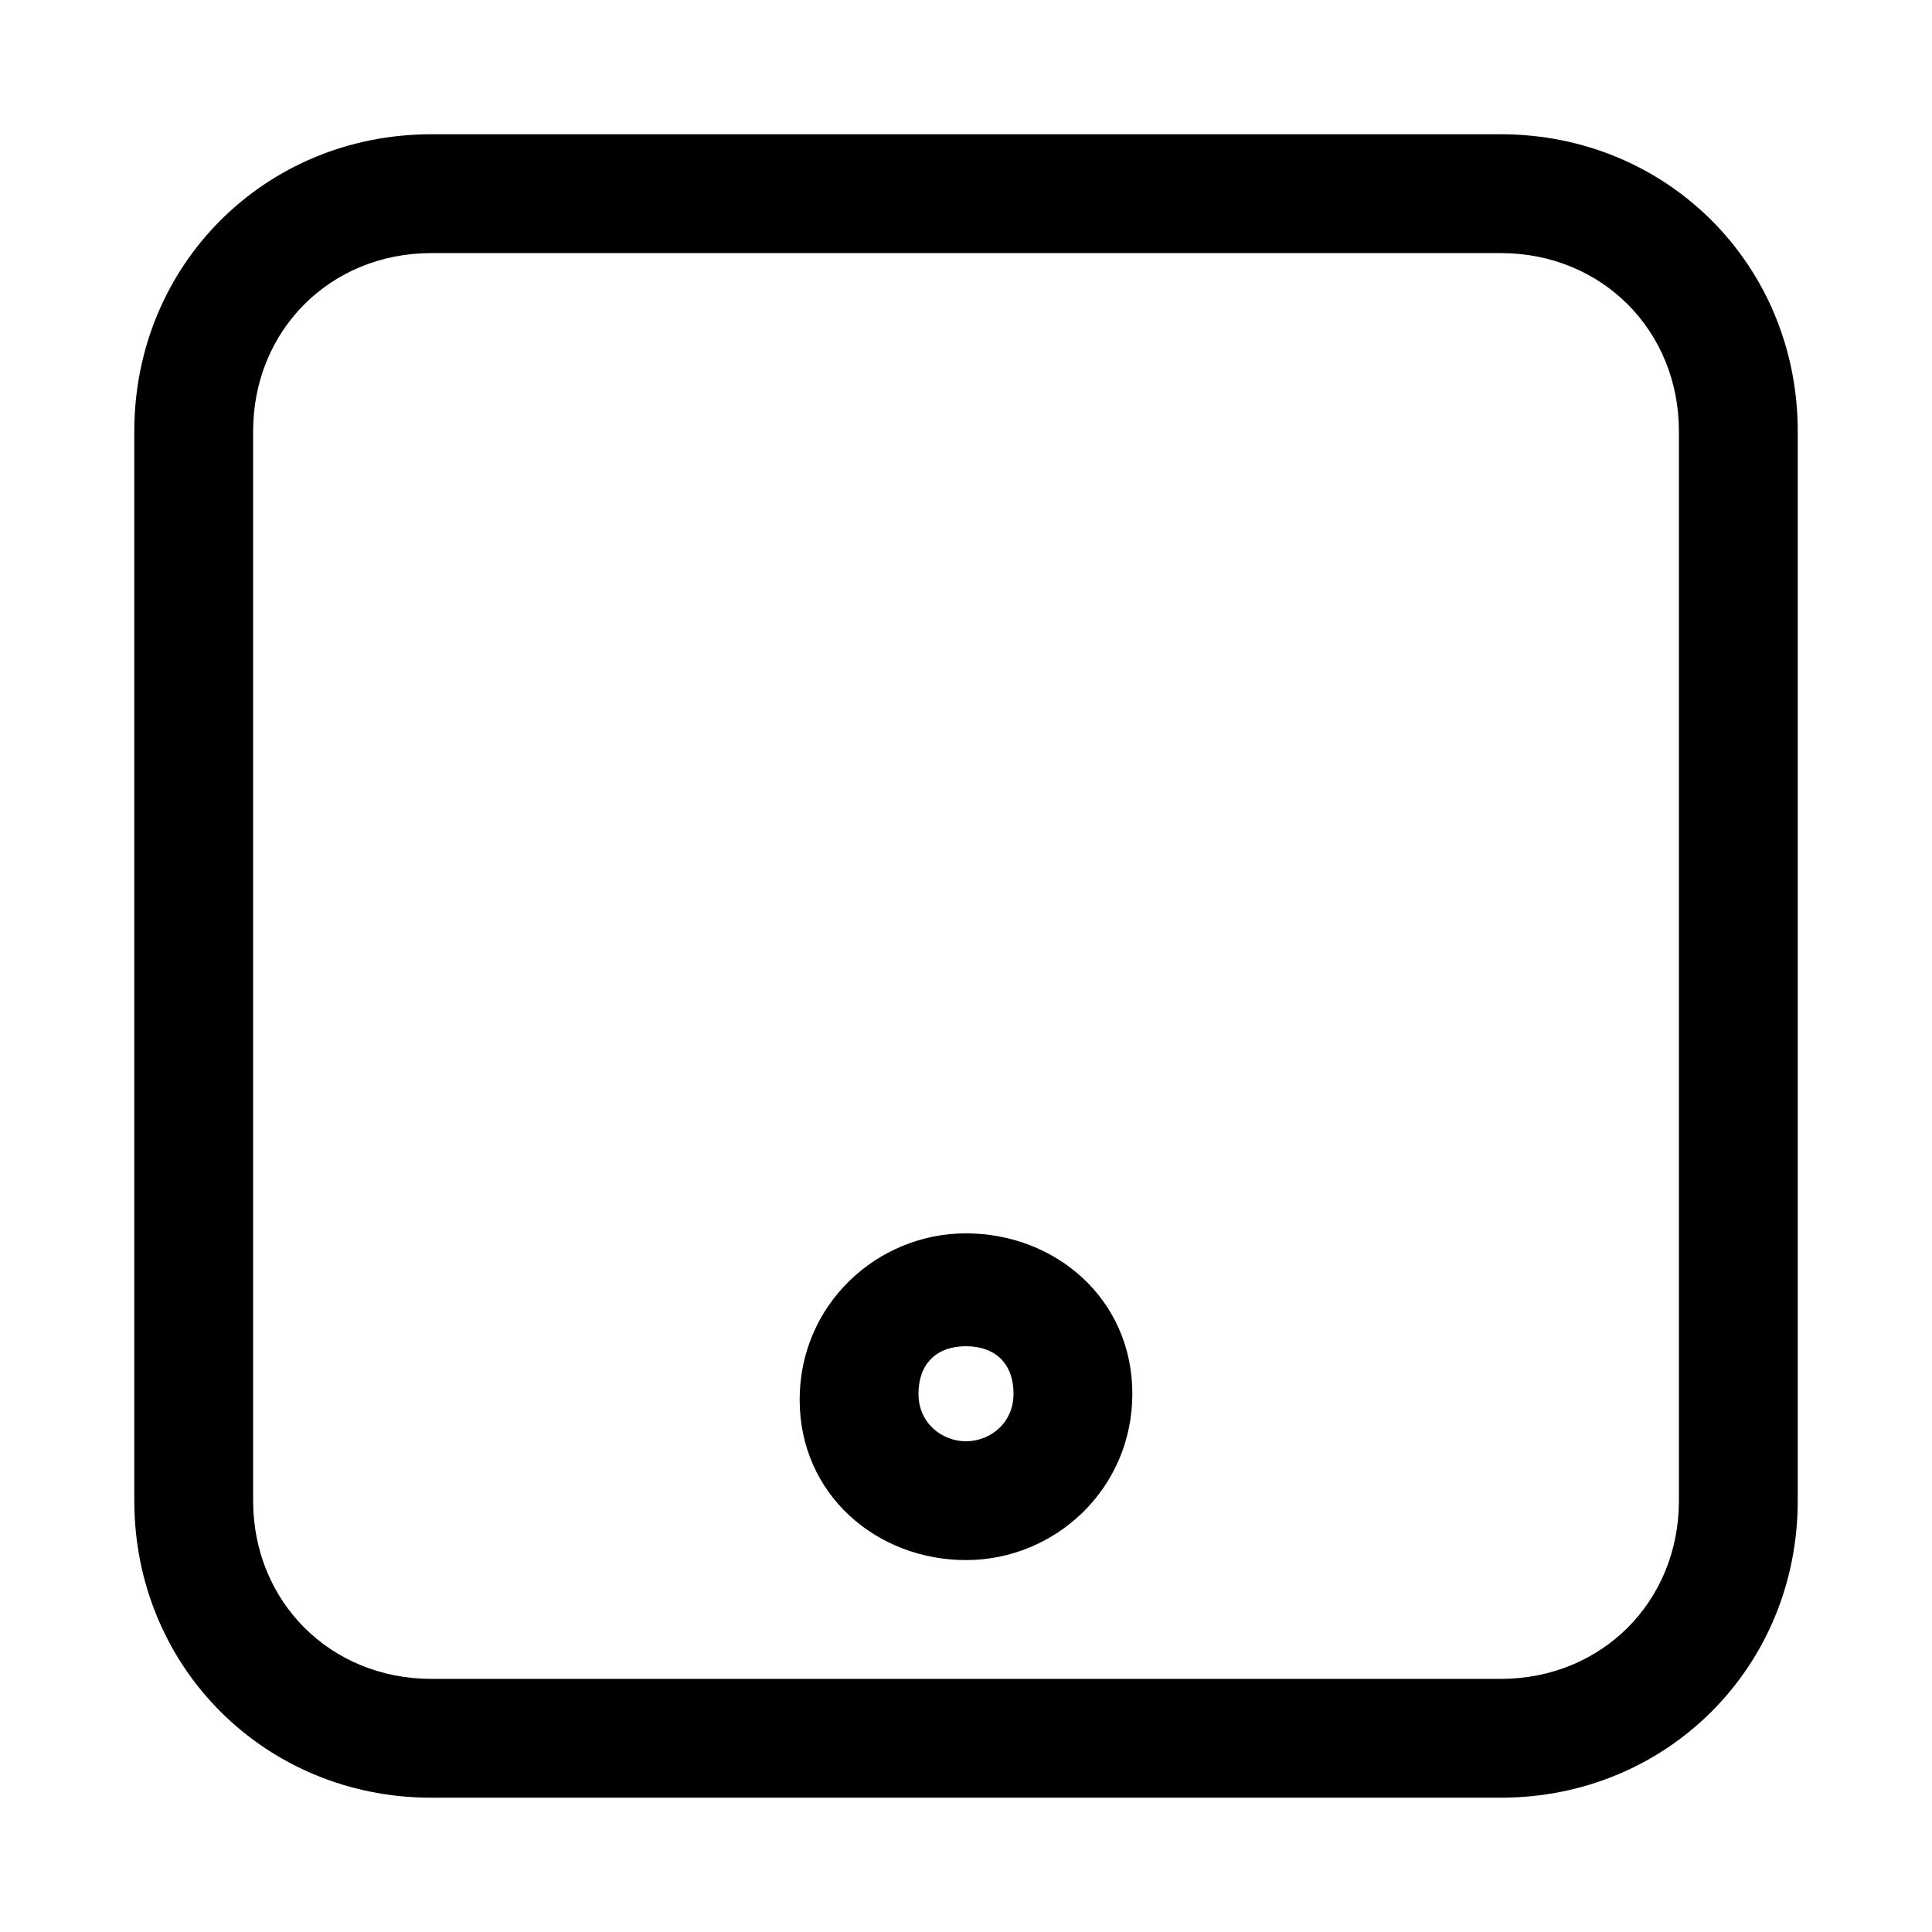
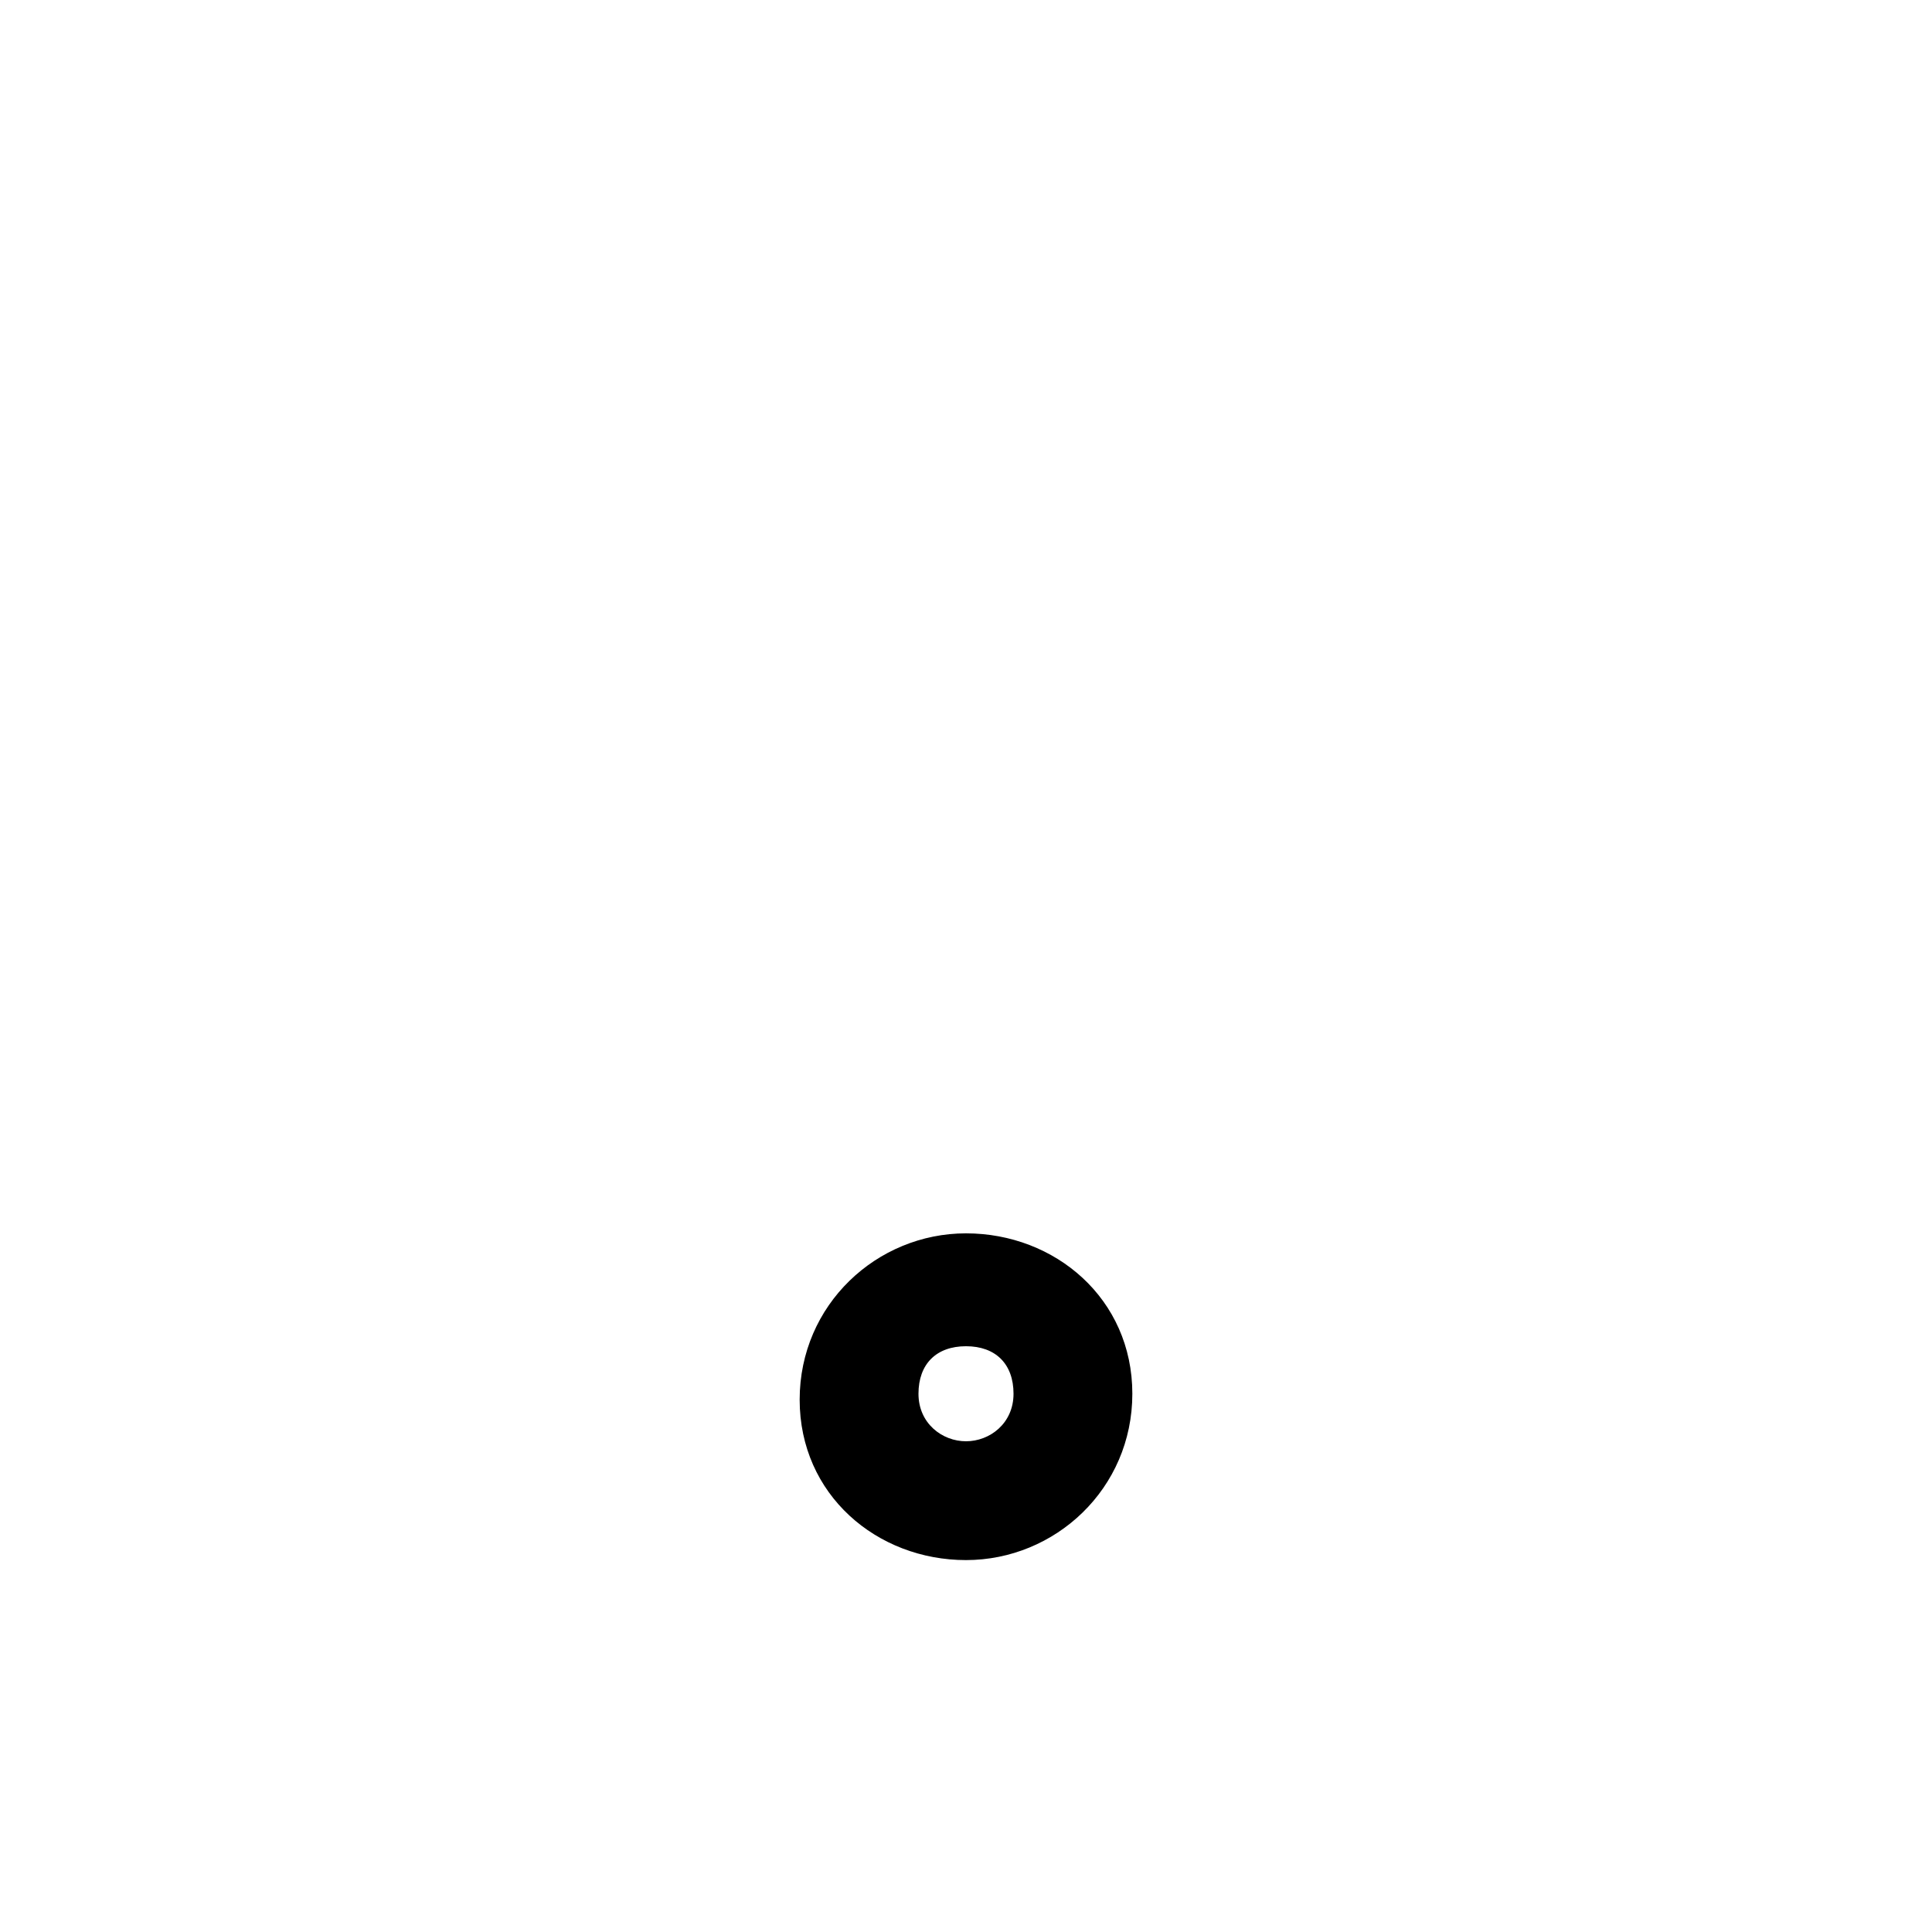
<svg xmlns="http://www.w3.org/2000/svg" fill="#000000" width="800px" height="800px" version="1.1" viewBox="144 144 512 512">
  <g>
-     <path d="m541.7 179.58h-283.39c-44.082 0-78.719 34.637-78.719 78.719v283.39c0 44.082 34.637 78.719 78.719 78.719h283.39c44.082 0 78.719-34.637 78.719-78.719v-283.39c0-44.082-34.637-78.719-78.719-78.719zm47.23 362.11c0 26.766-20.469 47.23-47.23 47.23h-283.39c-26.766 0-47.23-20.469-47.23-47.23v-283.39c0-26.766 20.469-47.23 47.23-47.23h283.39c26.766 0 47.23 20.469 47.23 47.23z" />
    <path d="m400 470.85c-23.617 0-44.082 18.895-44.082 44.082-0.004 25.191 20.465 42.508 44.082 42.508s44.082-18.895 44.082-44.082c0-25.191-20.469-42.508-44.082-42.508zm0 55.102c-6.297 0-12.594-4.723-12.594-12.594 0-7.871 4.723-12.594 12.594-12.594s12.594 4.723 12.594 12.594c0 7.871-6.297 12.594-12.594 12.594z" />
  </g>
</svg>